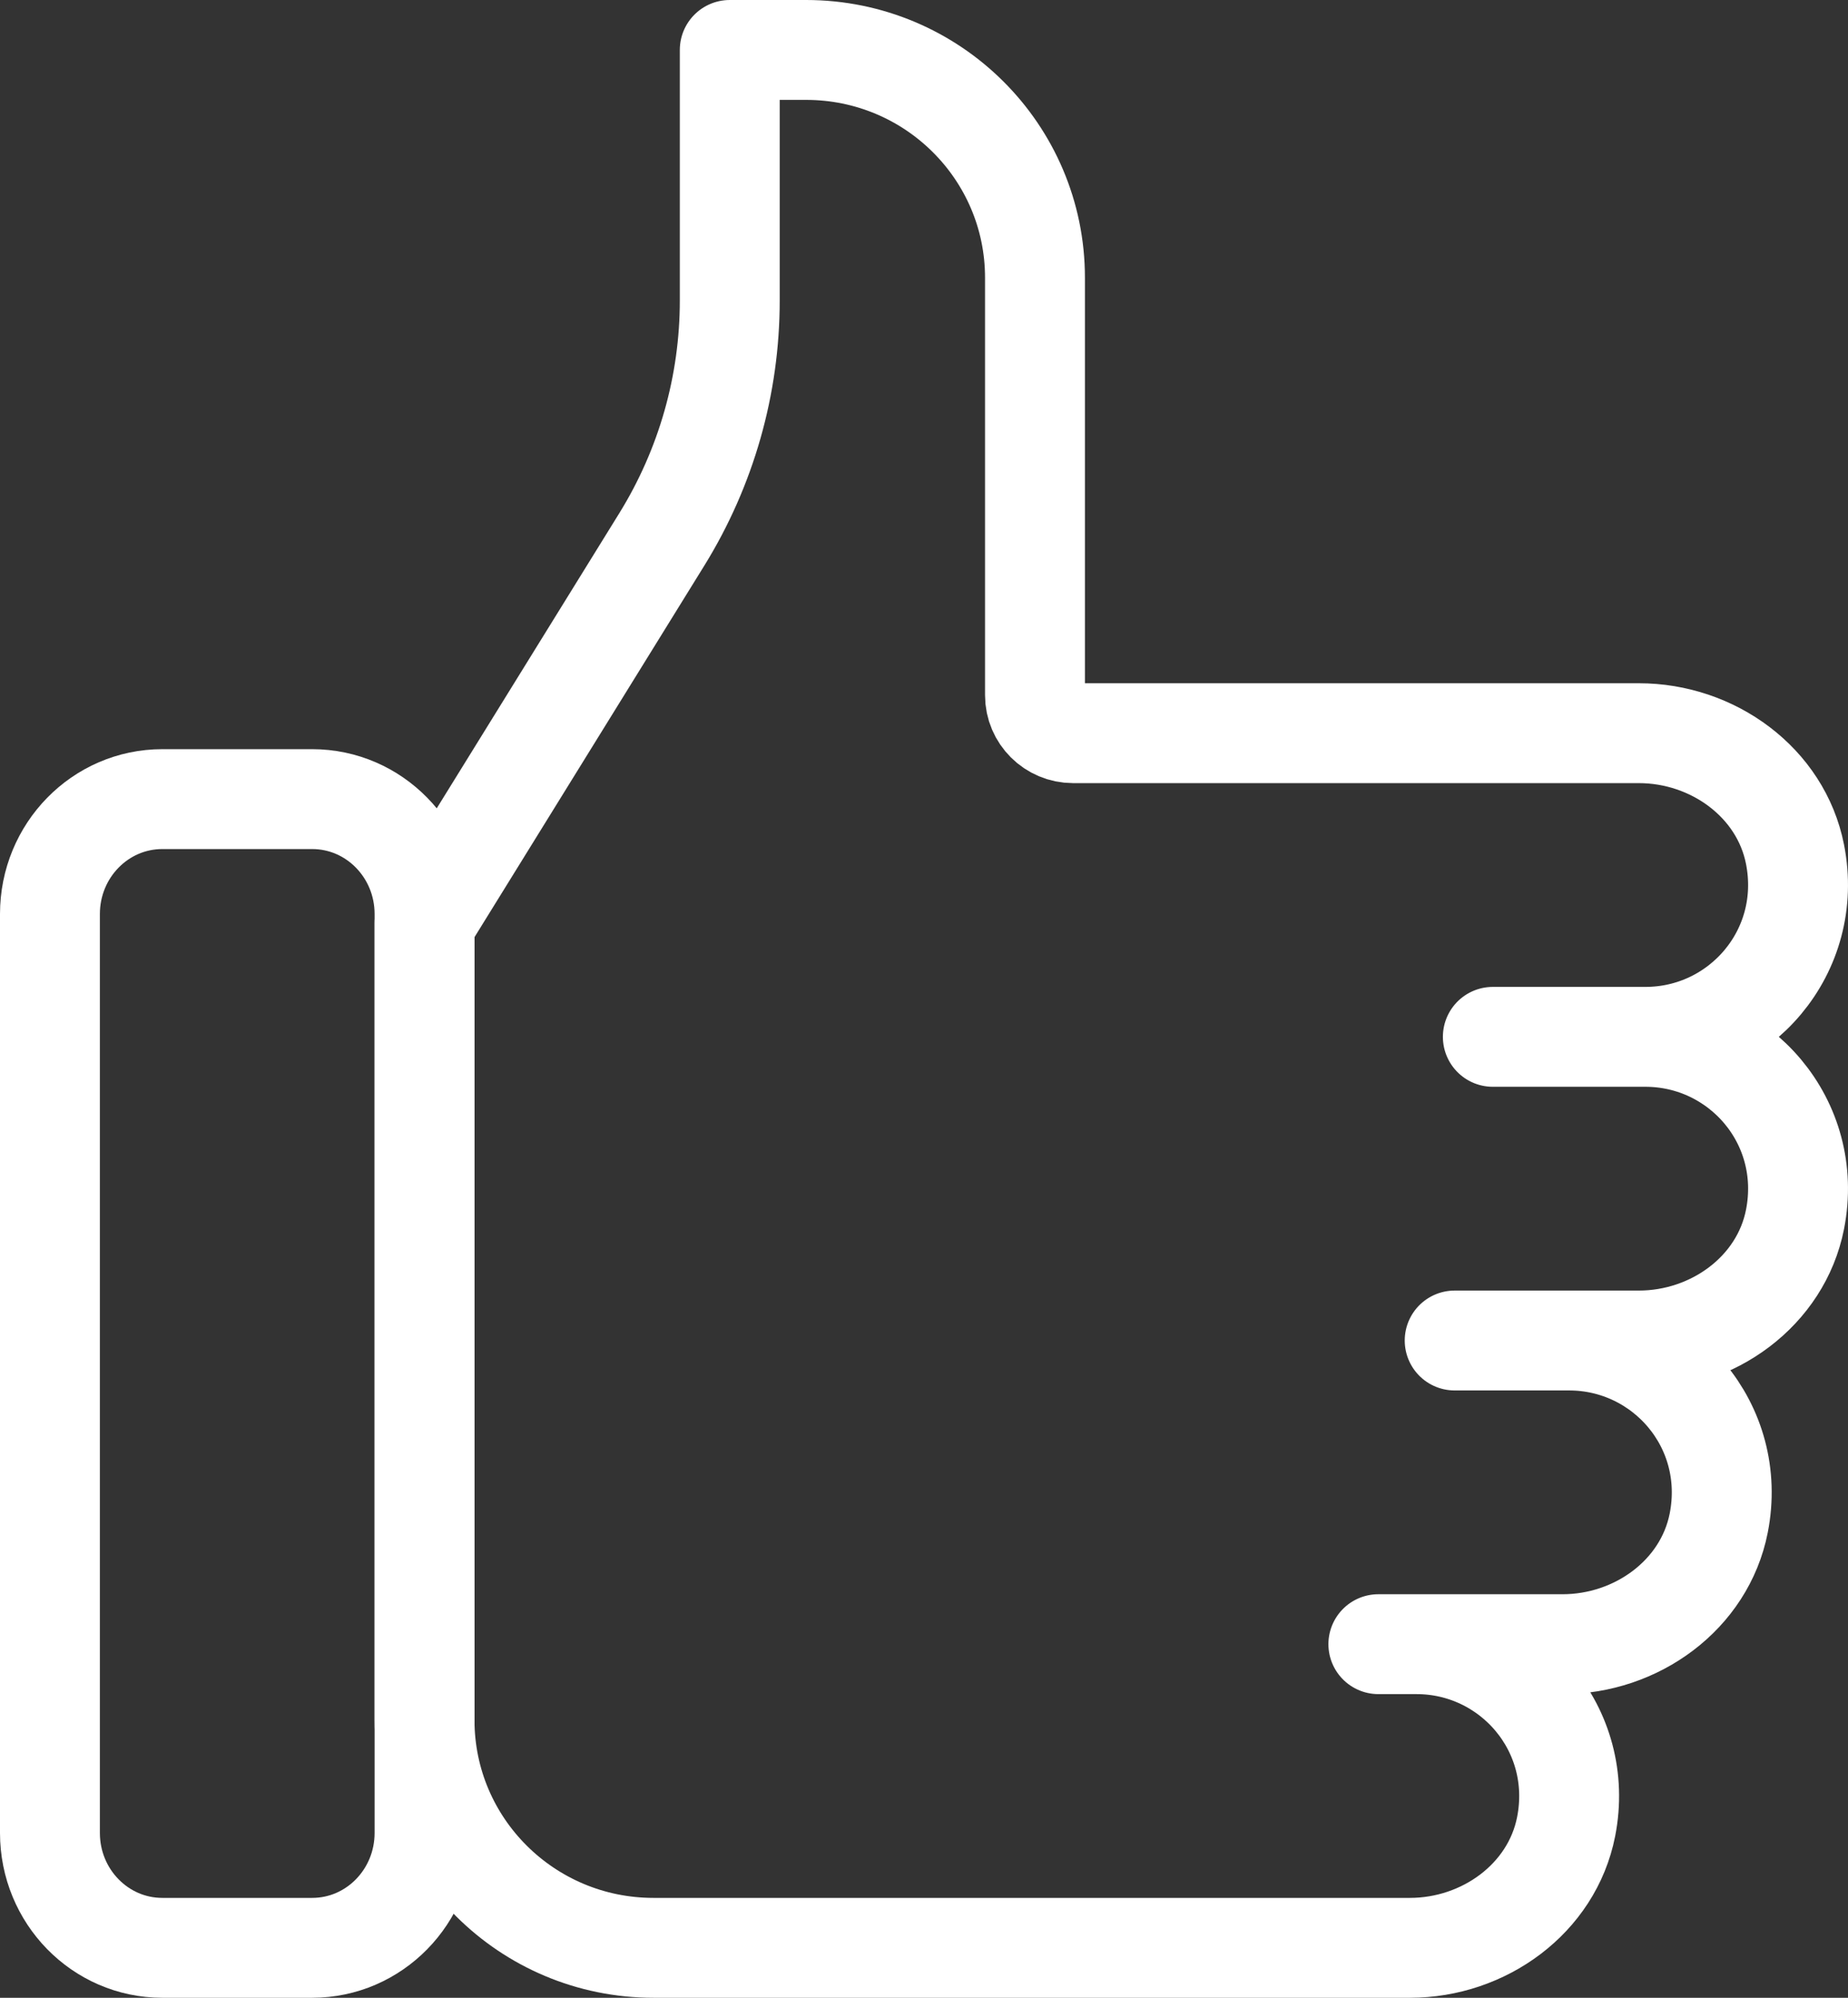
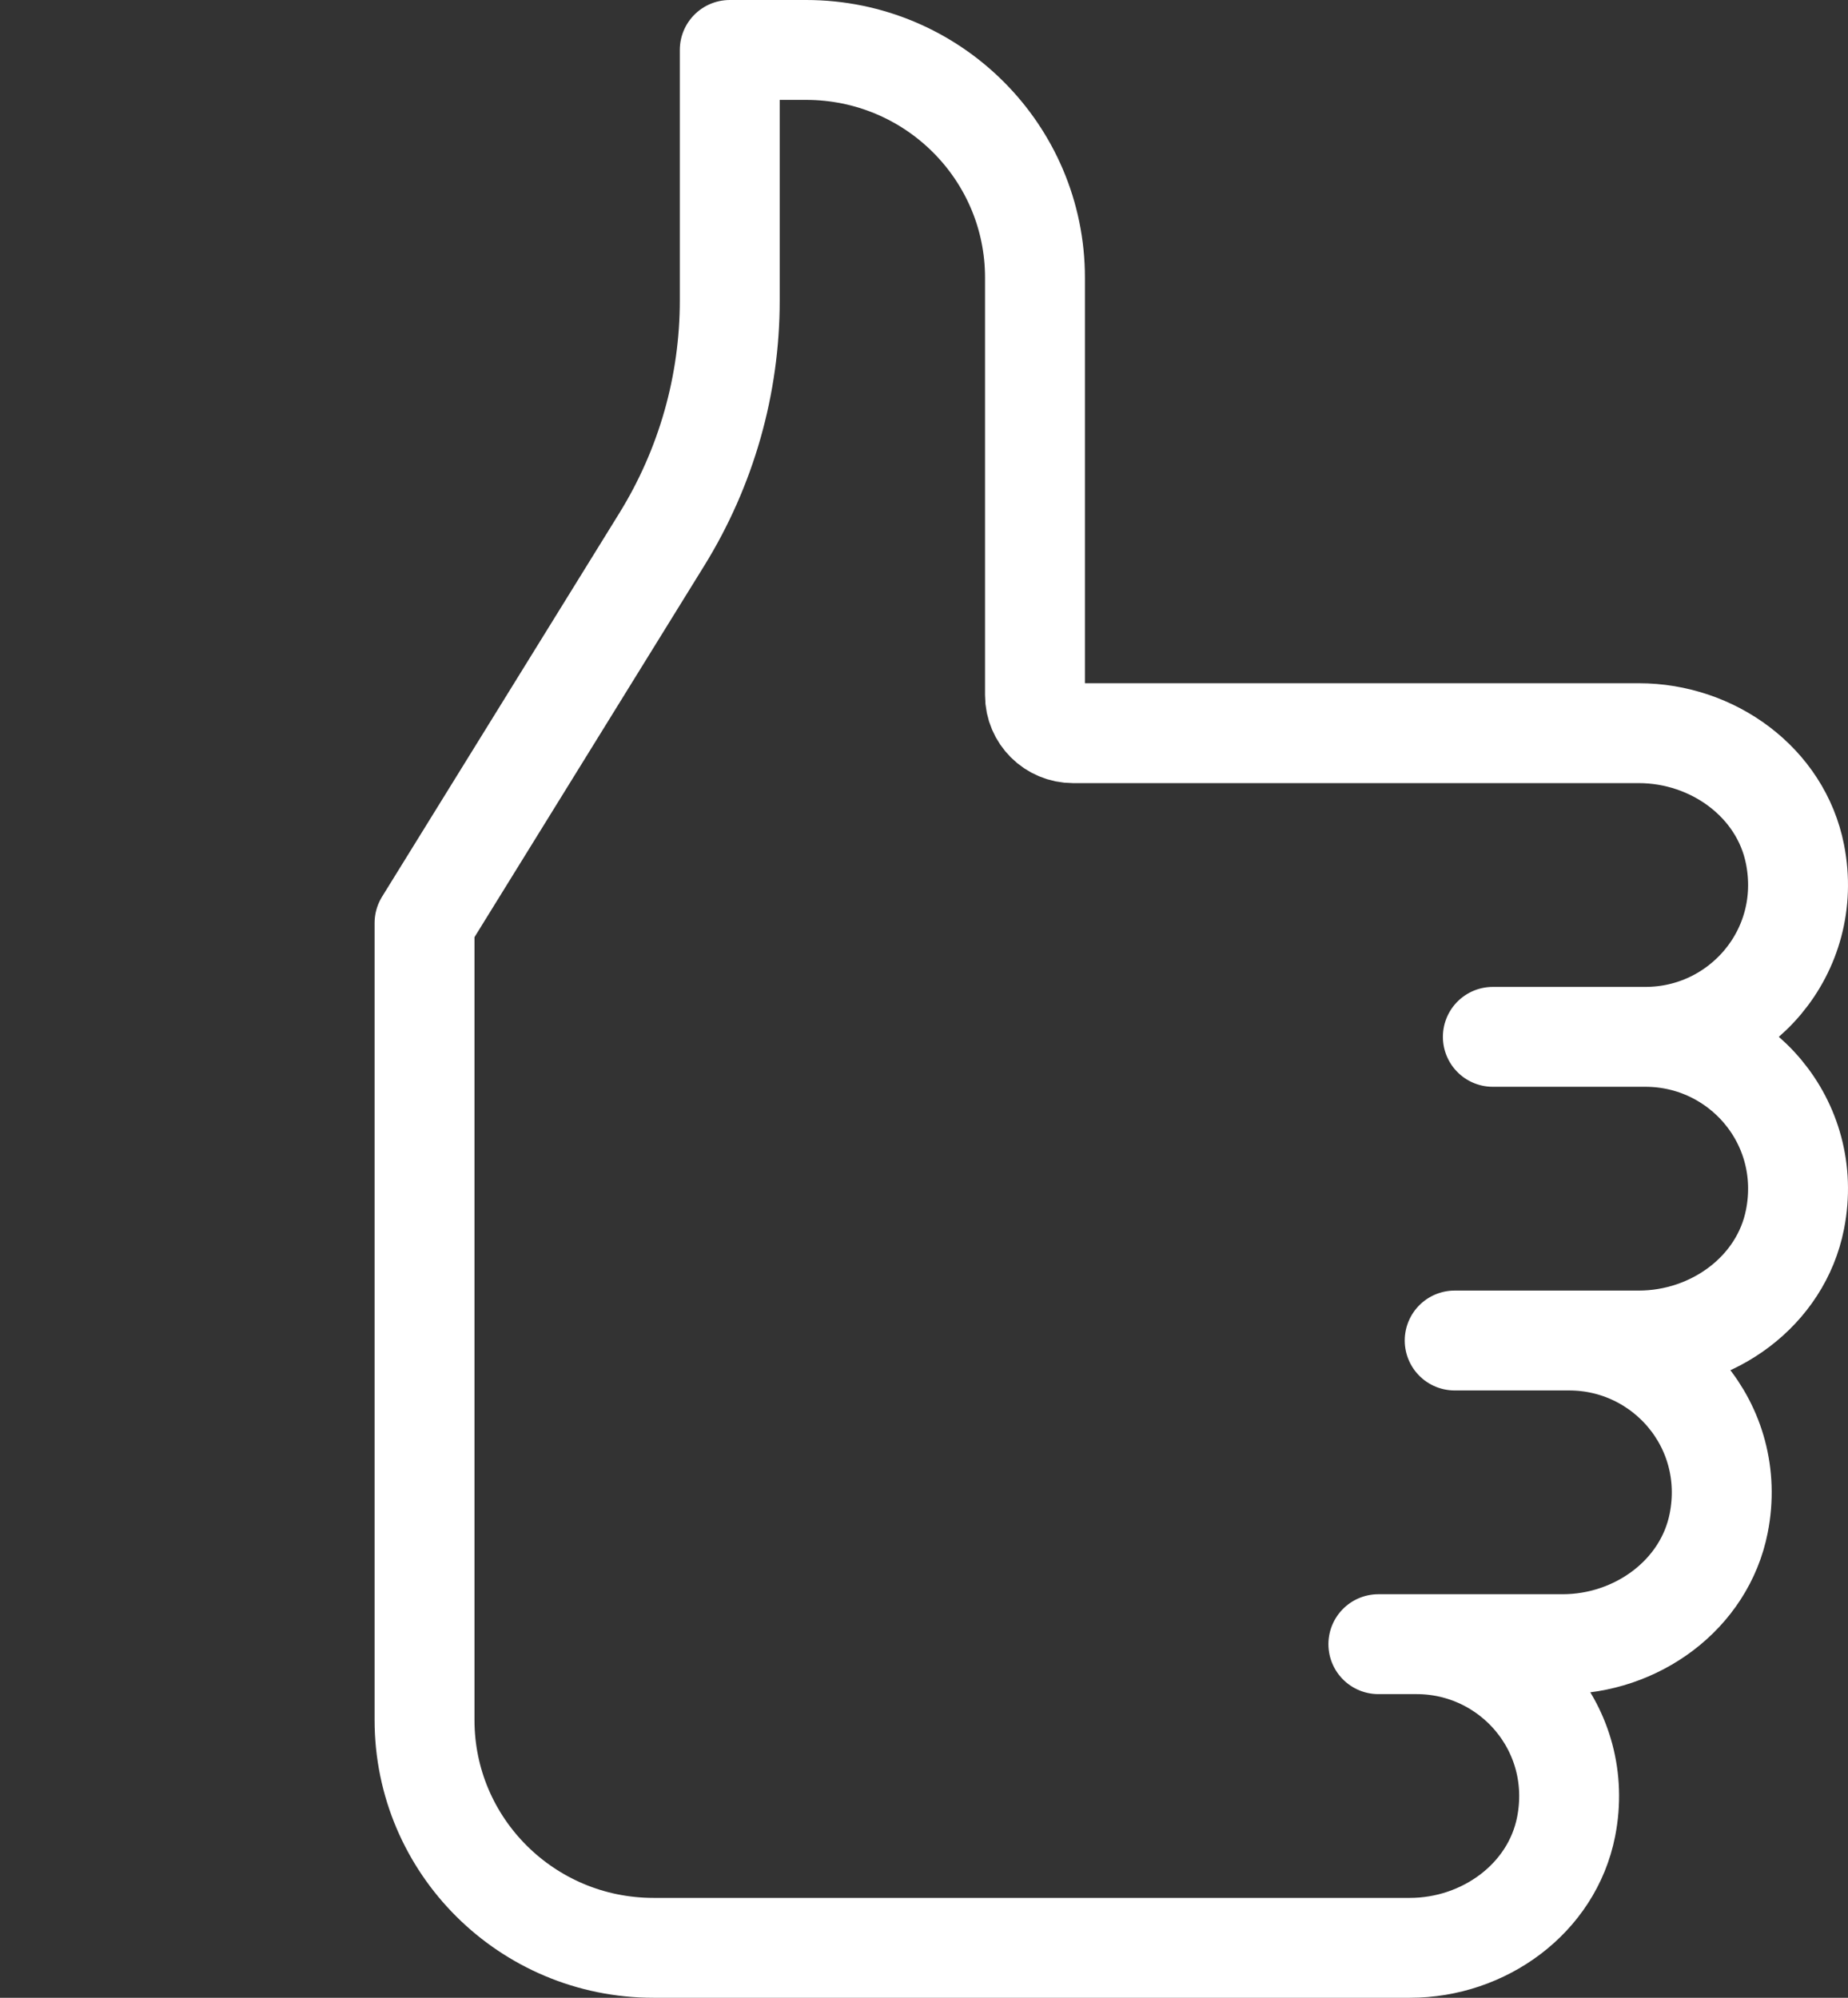
<svg xmlns="http://www.w3.org/2000/svg" width="74px" height="80px" viewBox="0 0 74 80">
  <rect x="0" y="0" width="74" height="80" fill="#333333" stroke="none" />
  <title>Group 5</title>
  <desc>Created with Sketch.</desc>
  <g id="20220307_行業解決方案" stroke="none" stroke-width="1" fill="none" fill-rule="evenodd" stroke-linecap="round" stroke-linejoin="round">
    <g id="index02" transform="translate(-924, -1411)" stroke="#FFFFFF" stroke-width="4">
      <g id="Group-Copy" transform="translate(750, 1206)">
        <g id="Fill-1-+-生產進度、設備狀態與稼動率、質量與資訊管-+-Fill-1-Mask">
          <g id="Group-5" transform="translate(176, 207)">
            <path d="M15,66.88 C15,71.917 19.104,76 24.167,76 L54.459,76 C57.416,76 60.146,74.033 60.713,71.147 C61.478,67.251 58.5,63.84 54.722,63.84 L53.194,63.84 L60.571,63.84 C63.527,63.84 66.257,61.873 66.824,58.987 C67.589,55.091 64.611,51.68 60.833,51.68 L56.25,51.68 L63.626,51.68 C66.582,51.68 69.312,49.713 69.879,46.827 C70.645,42.931 67.667,39.52 63.889,39.52 L57.778,39.52 L63.889,39.52 C67.667,39.52 70.645,36.109 69.879,32.213 C69.312,29.327 66.582,27.36 63.626,27.36 L40.972,27.36 C40.129,27.36 39.444,26.679 39.444,25.84 L39.444,9.12 C39.444,4.083 35.341,0 30.278,0 L27.222,0 L27.222,10.038 C27.222,13.412 26.281,16.722 24.503,19.597 L15,34.96 L15,66.88 Z" id="Stroke-1" />
-             <path d="M10.5,76 L4.5,76 C2.014,76 0,73.941 0,71.4 L0,34.6 C0,32.059 2.014,30 4.5,30 L10.5,30 C12.986,30 15,32.059 15,34.6 L15,71.4 C15,73.941 12.986,76 10.5,76 Z" id="Stroke-3" />
          </g>
        </g>
      </g>
    </g>
  </g>
</svg>